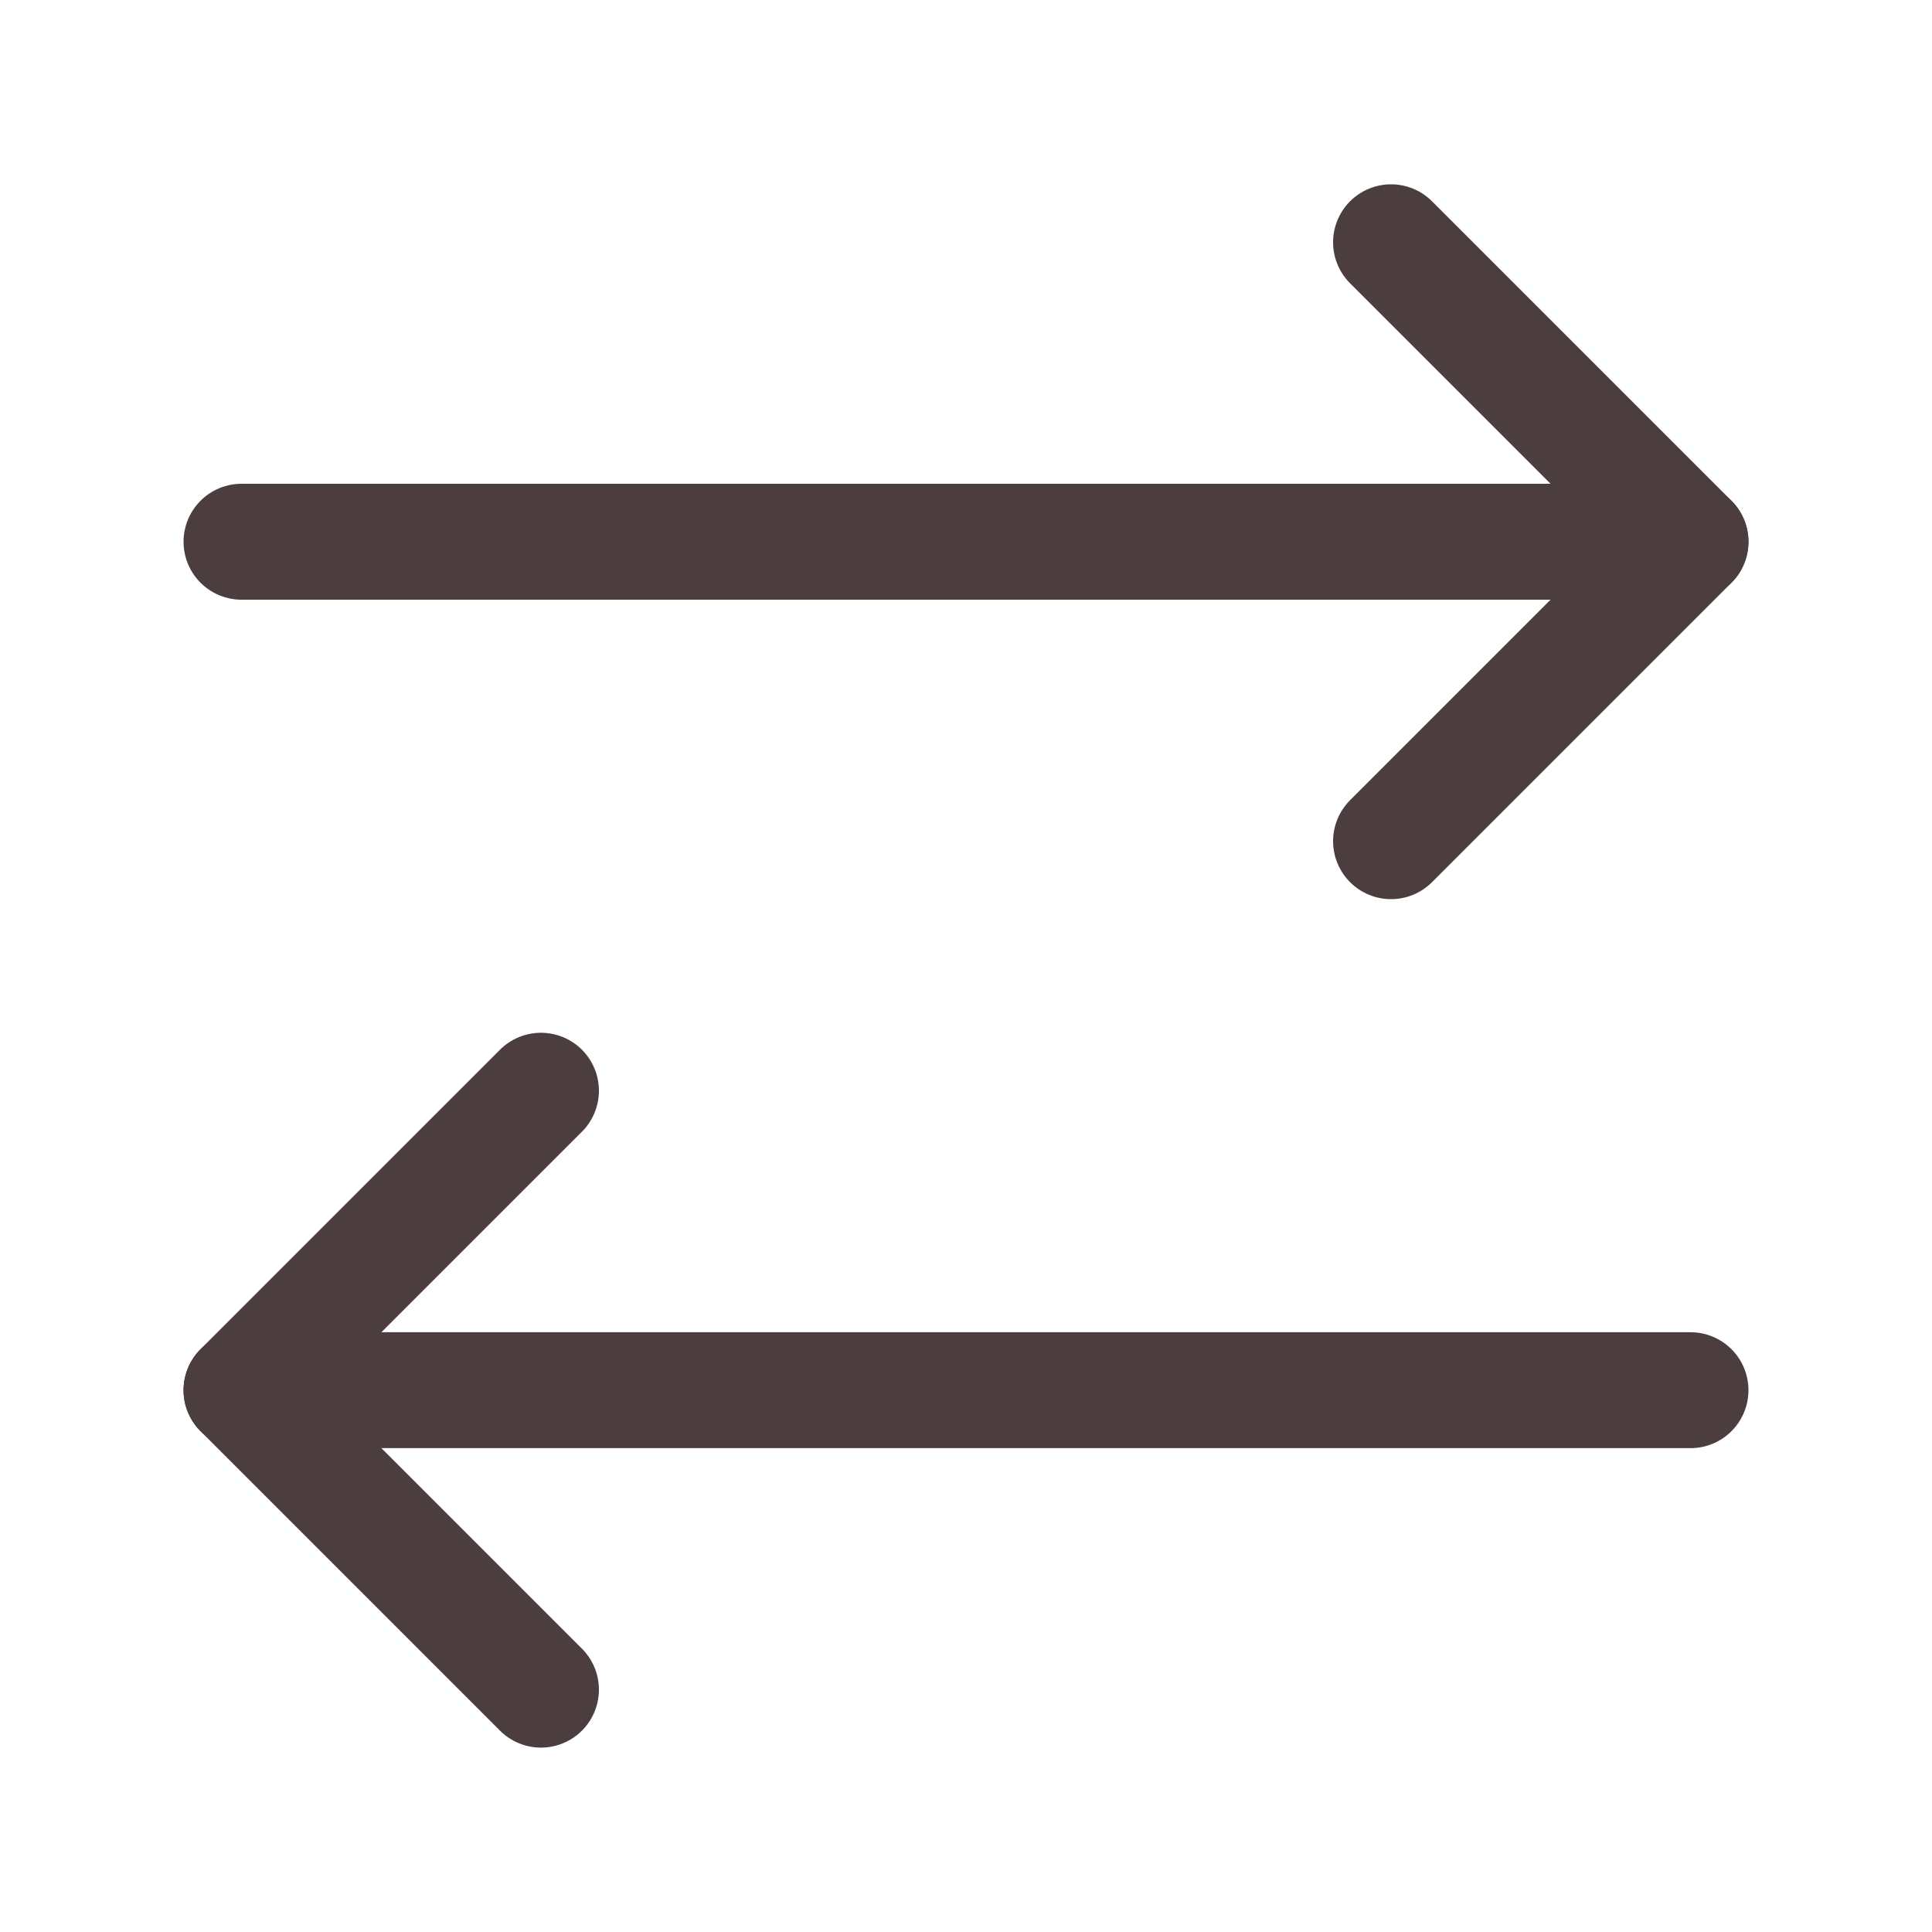
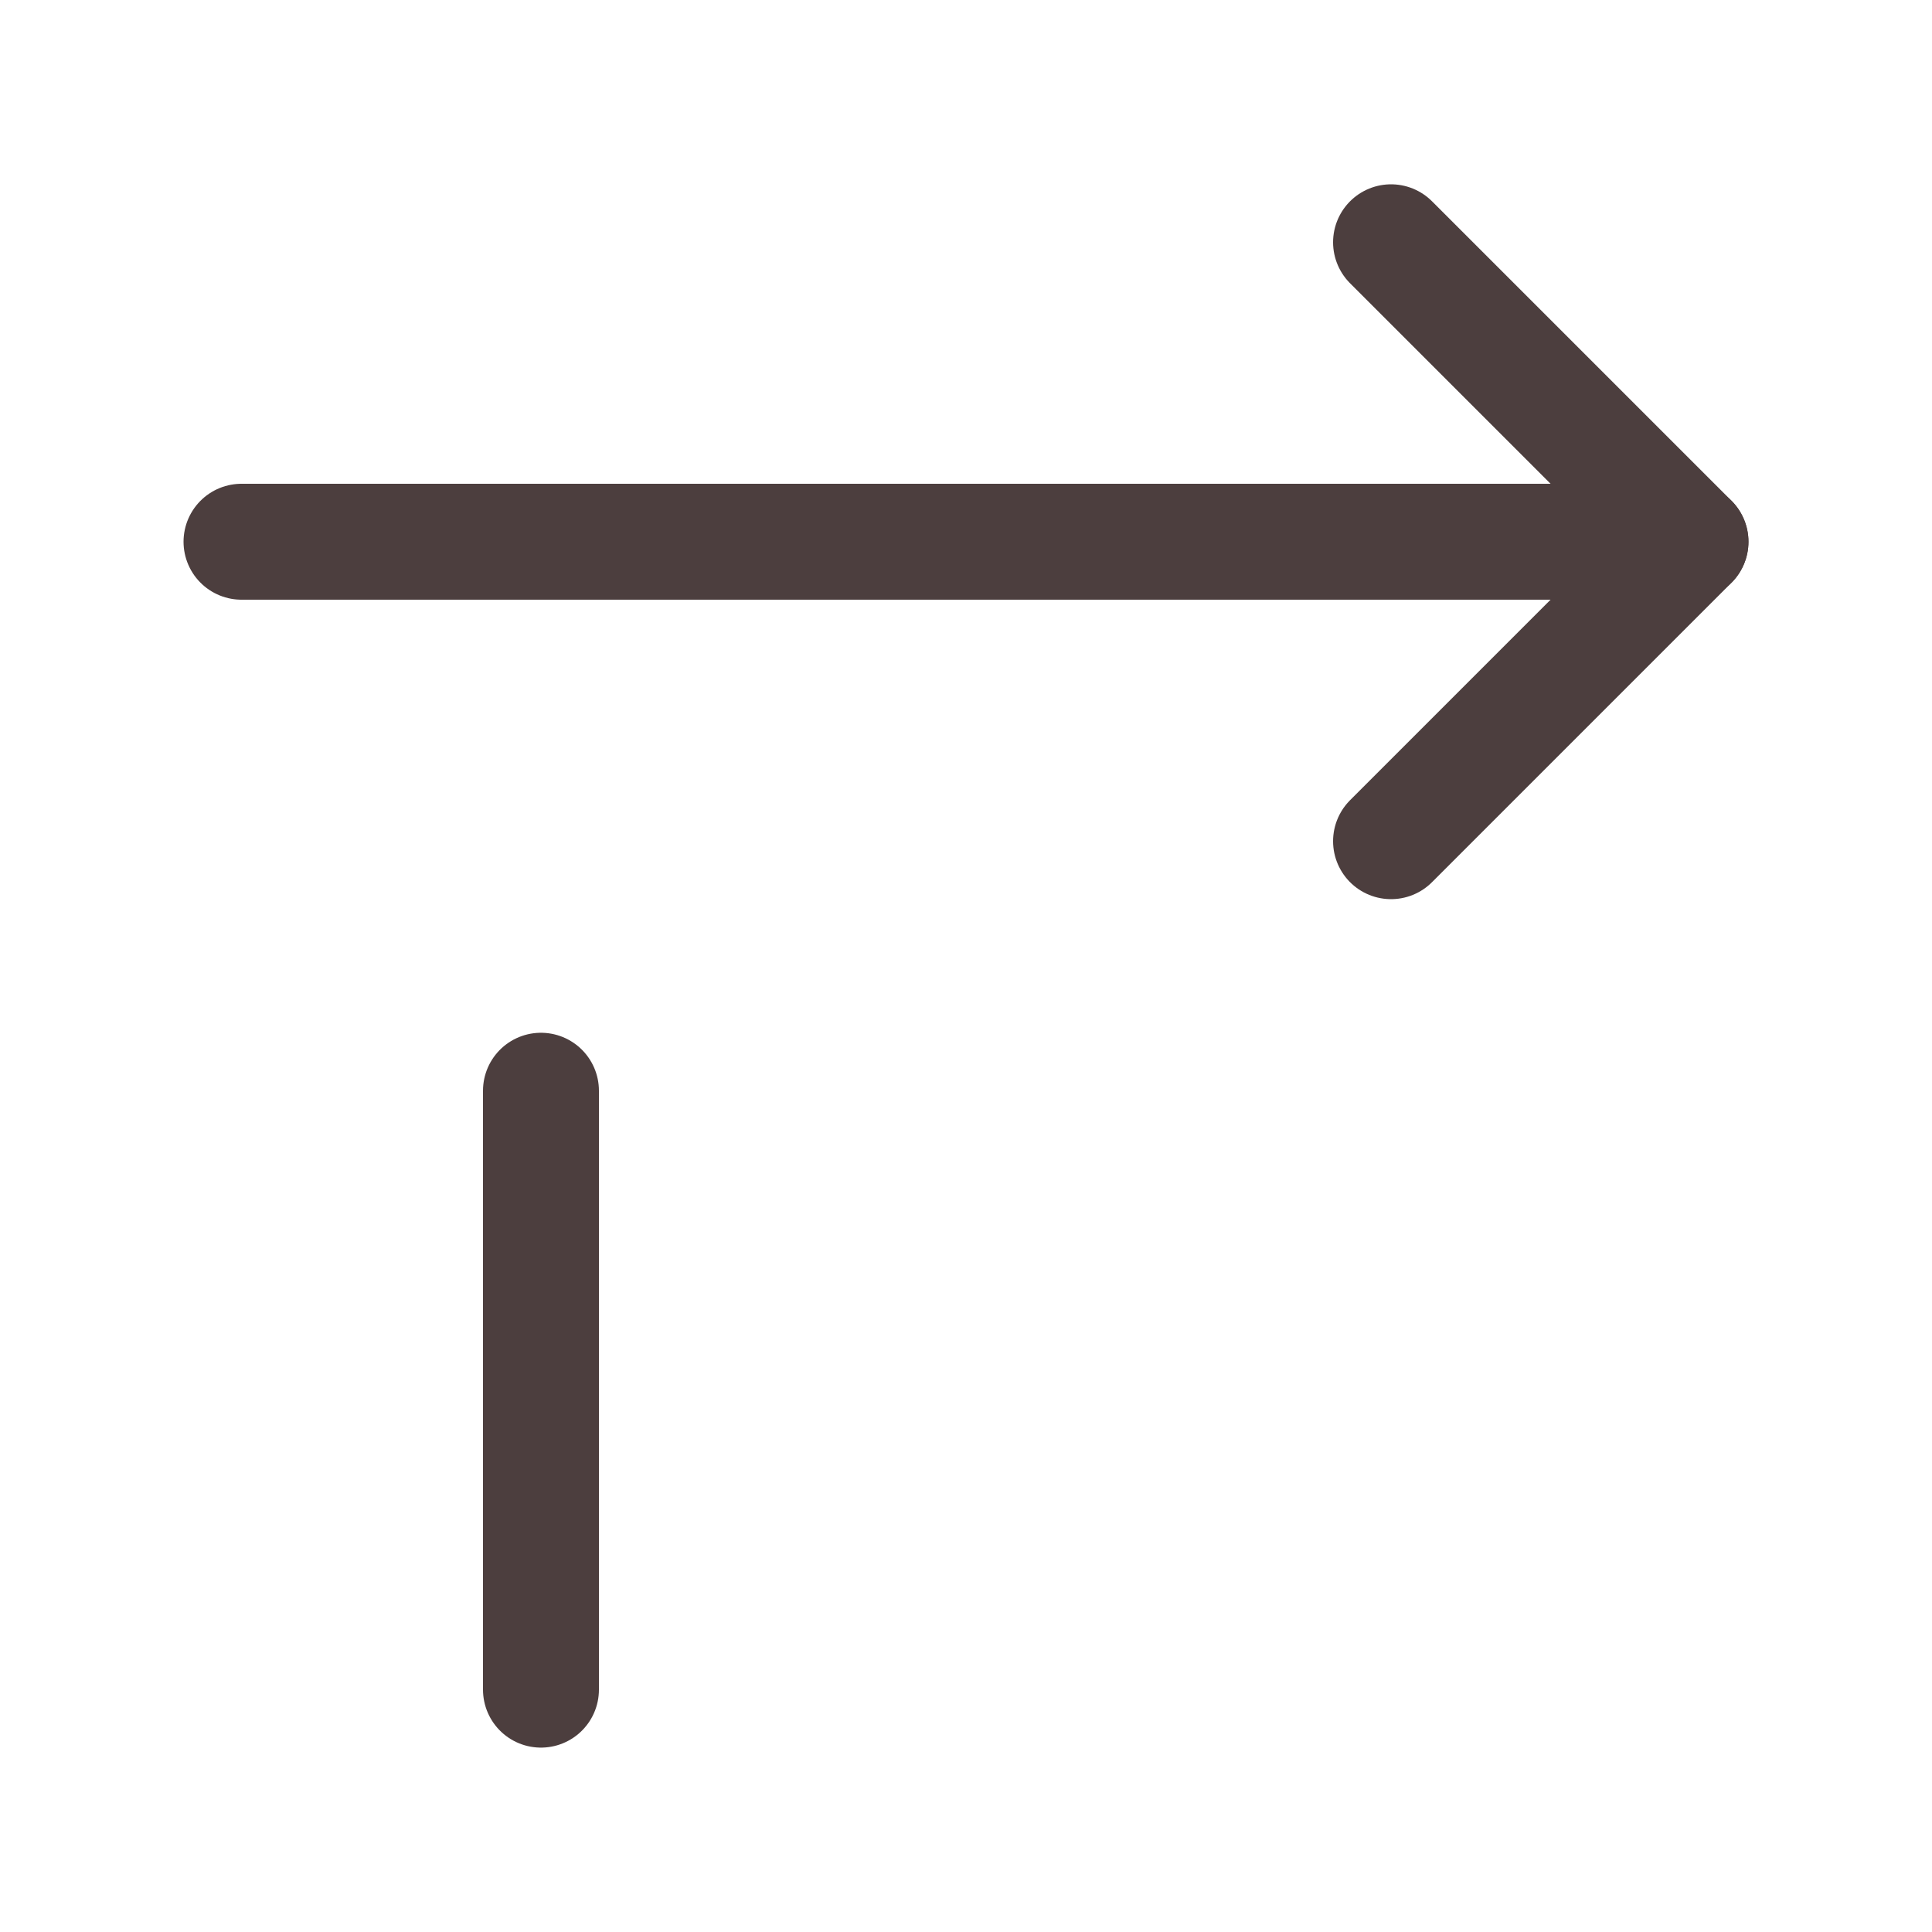
<svg xmlns="http://www.w3.org/2000/svg" width="25" height="25" viewBox="0 0 25 25" fill="none">
  <g id="vuesax/linear/arrow-2">
    <g id="arrow-2">
      <g id="Group">
        <path id="Vector" d="M18 10.885L21.875 7.01L18 3.135" stroke="#4C3E3E" stroke-width="1.5" stroke-linecap="round" stroke-linejoin="round" />
        <path id="Vector_2" d="M3.125 7.01H21.875" stroke="#4C3E3E" stroke-width="1.5" stroke-linecap="round" stroke-linejoin="round" />
-         <path id="Vector_3" d="M7 14.114L3.125 17.989L7 21.864" stroke="#4C3E3E" stroke-width="1.5" stroke-linecap="round" stroke-linejoin="round" />
-         <path id="Vector_4" d="M21.875 17.989H3.125" stroke="#4C3E3E" stroke-width="1.5" stroke-linecap="round" stroke-linejoin="round" />
+         <path id="Vector_3" d="M7 14.114L7 21.864" stroke="#4C3E3E" stroke-width="1.5" stroke-linecap="round" stroke-linejoin="round" />
      </g>
    </g>
  </g>
</svg>